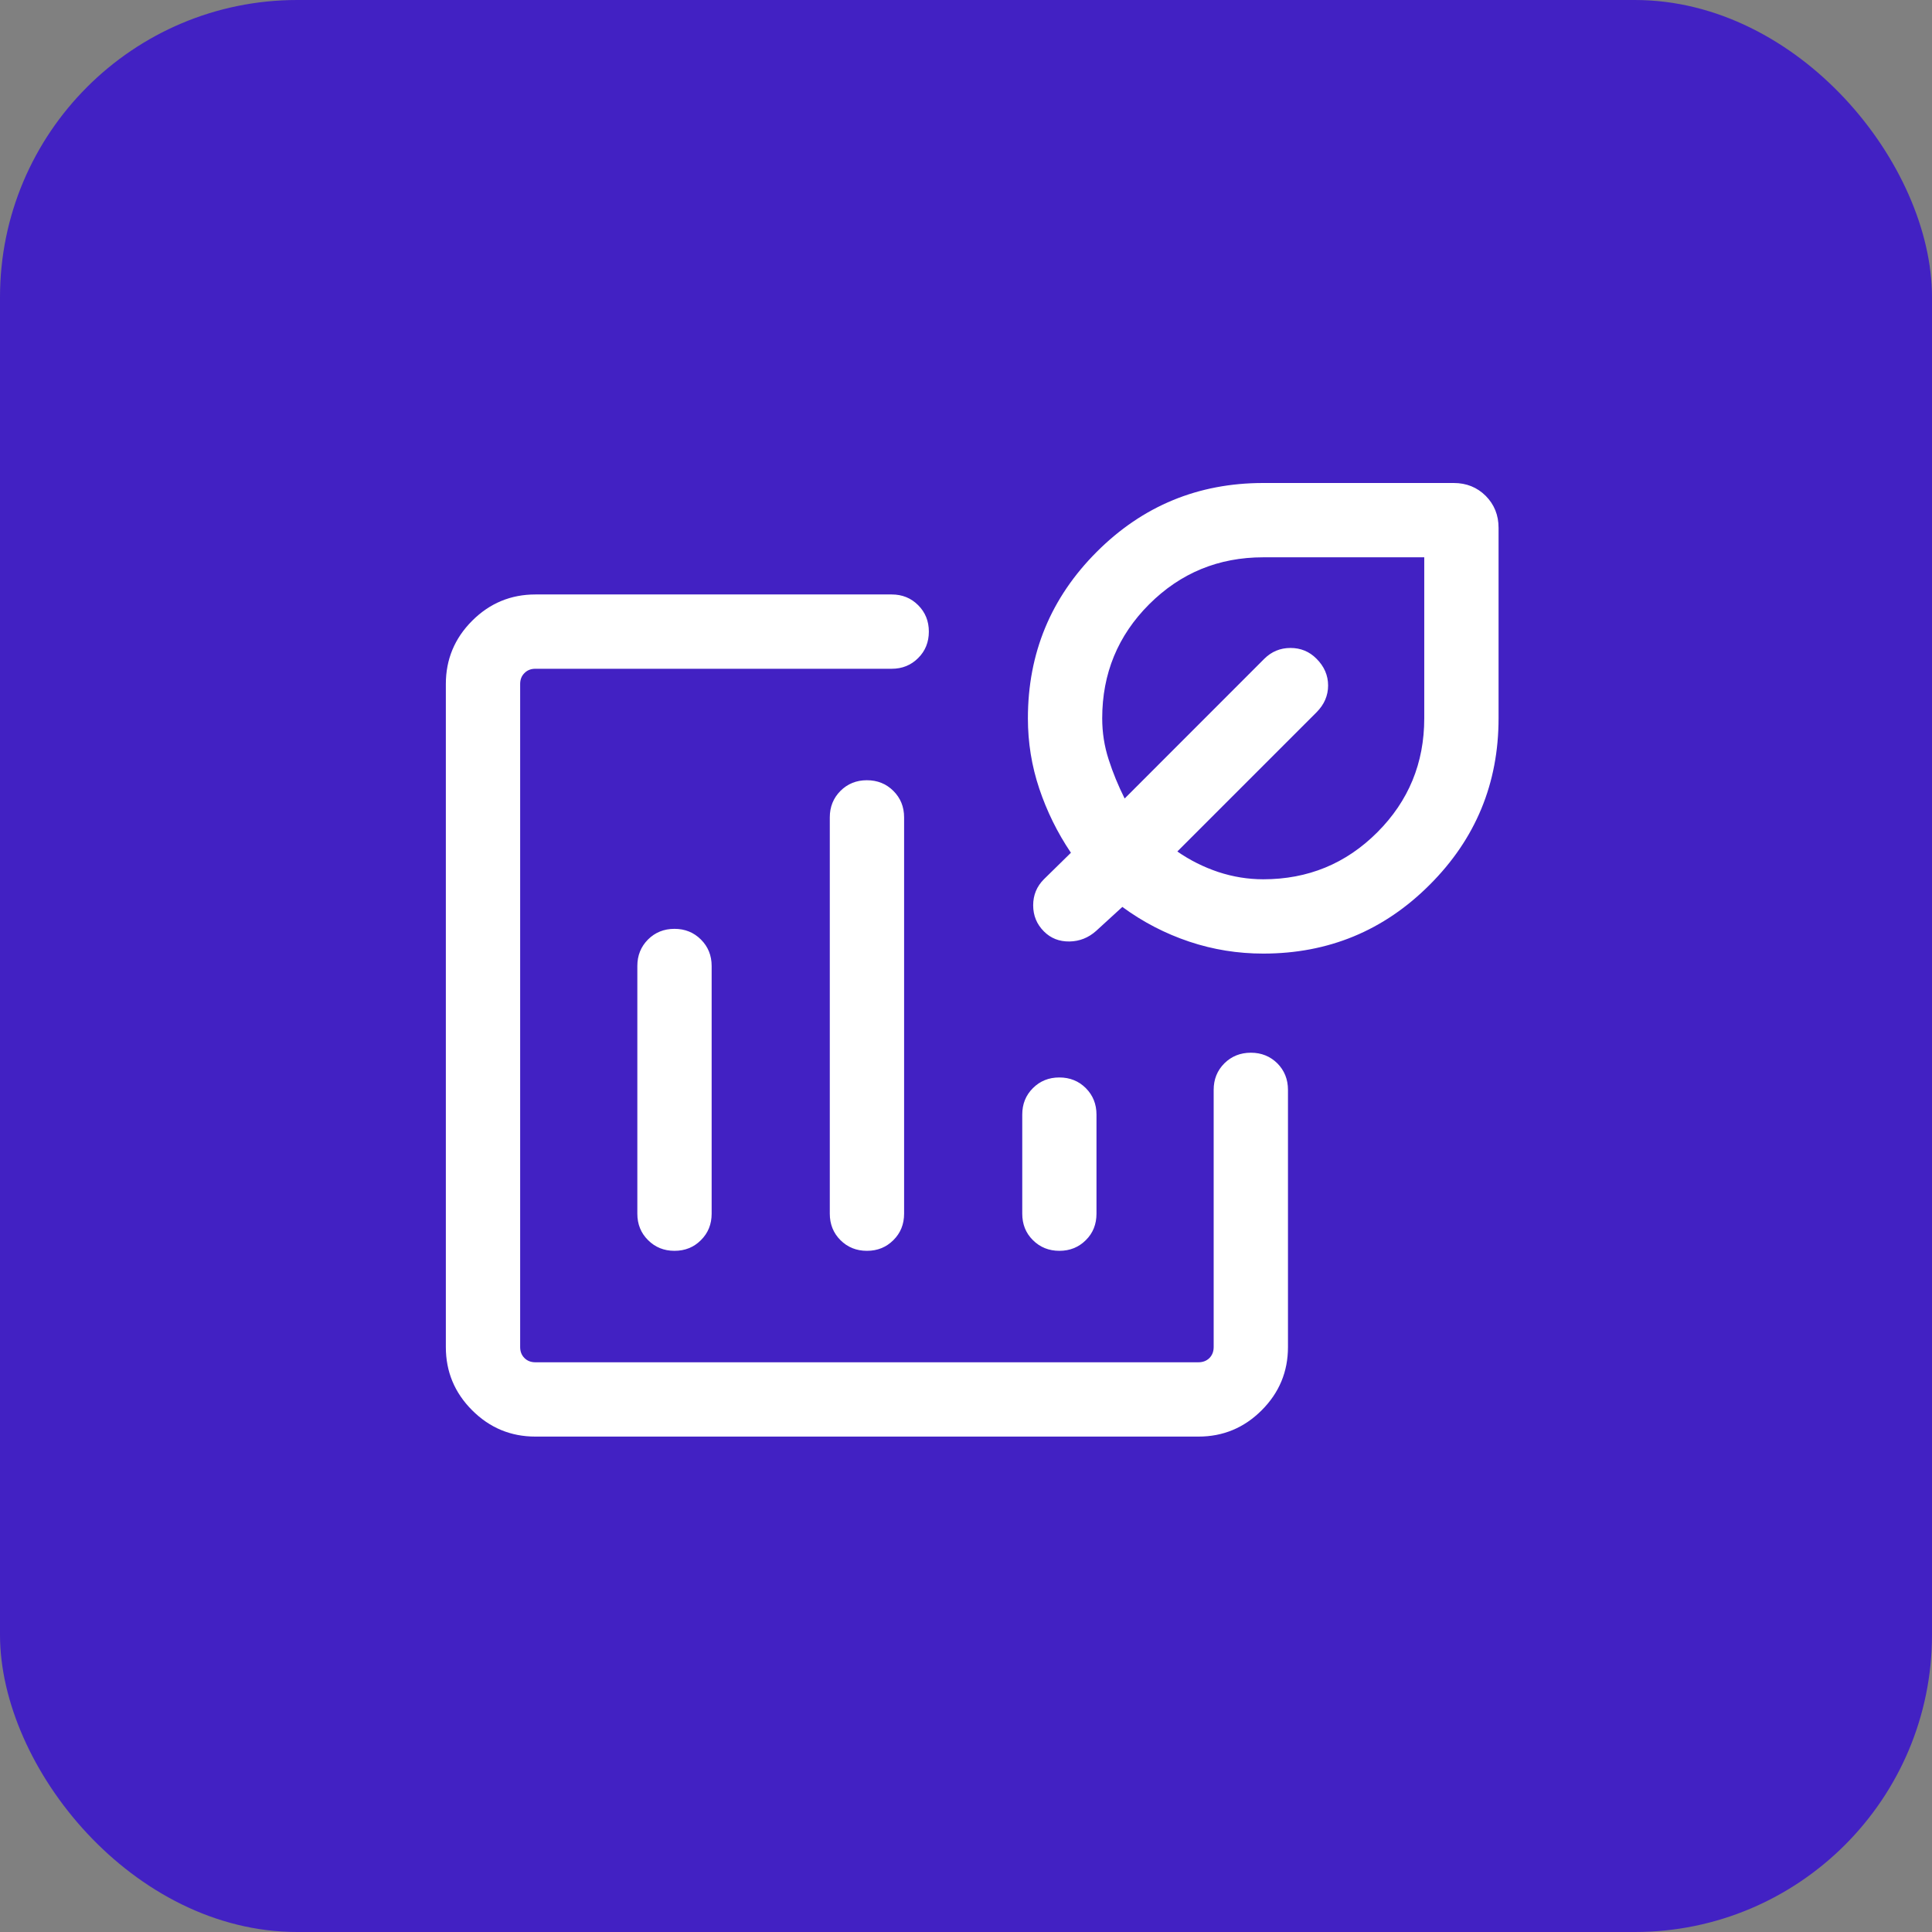
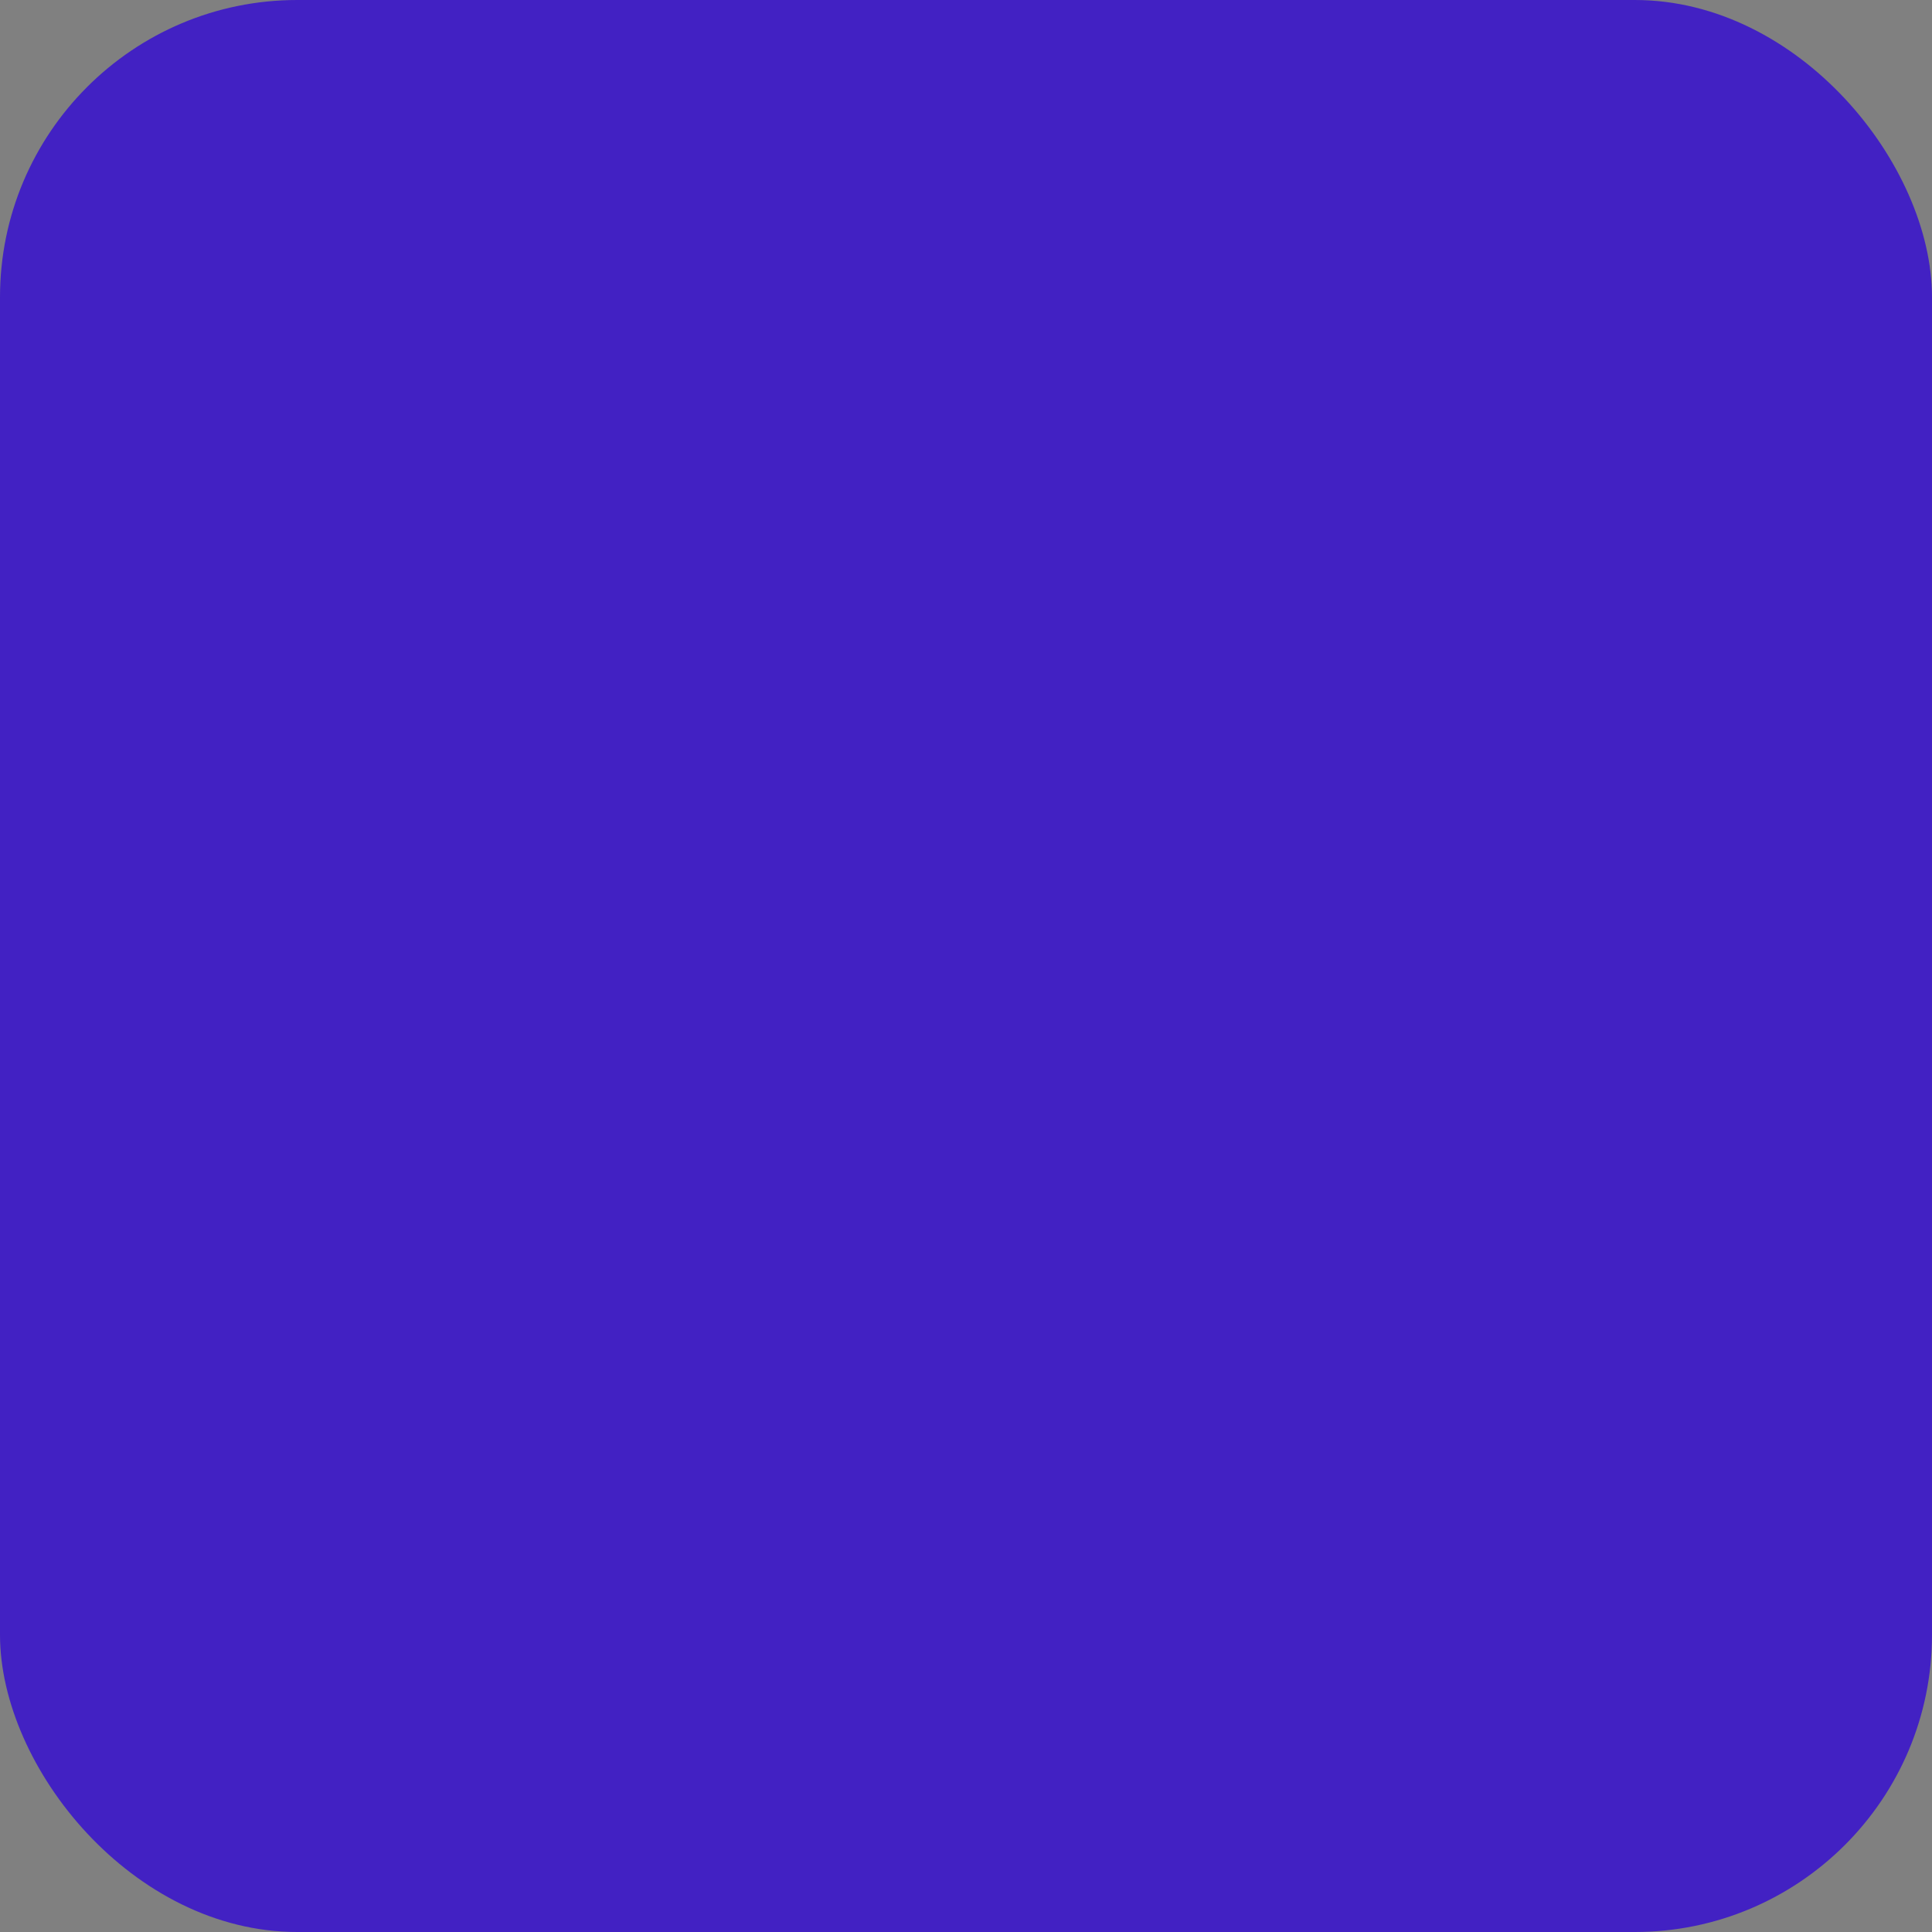
<svg xmlns="http://www.w3.org/2000/svg" width="26" height="26" viewBox="0 0 26 26" fill="none">
  <rect x="0" y="0" width="26" height="26" fill="#808080" stroke="none" />
  <rect width="26" height="26" rx="4" fill="#4221C3" />
  <mask id="mask0_550_71760" style="mask-type:alpha" maskUnits="userSpaceOnUse" x="5" y="5" width="16" height="16">
    <rect x="5" y="5" width="16" height="16" fill="#D9D9D9" />
  </mask>
  <g mask="url(#mask0_550_71760)">
-     <path d="M7.205 19.333C6.874 19.333 6.59 19.215 6.354 18.979C6.118 18.743 6 18.46 6 18.128V9.205C6 8.874 6.118 8.59 6.354 8.354C6.59 8.118 6.874 8 7.205 8H12C12.142 8 12.26 8.048 12.356 8.144C12.452 8.24 12.5 8.358 12.5 8.5C12.5 8.642 12.452 8.761 12.356 8.856C12.26 8.952 12.142 9 12 9H7.205C7.145 9 7.096 9.019 7.058 9.058C7.019 9.096 7 9.145 7 9.205V18.128C7 18.188 7.019 18.237 7.058 18.276C7.096 18.314 7.145 18.333 7.205 18.333H16.128C16.188 18.333 16.237 18.314 16.276 18.276C16.314 18.237 16.333 18.188 16.333 18.128V14.667C16.333 14.525 16.381 14.406 16.477 14.31C16.573 14.215 16.692 14.167 16.834 14.167C16.975 14.167 17.094 14.215 17.19 14.31C17.285 14.406 17.333 14.525 17.333 14.667V18.128C17.333 18.46 17.215 18.743 16.979 18.979C16.743 19.215 16.46 19.333 16.128 19.333H7.205ZM9.077 12.5C8.935 12.5 8.816 12.548 8.72 12.644C8.625 12.74 8.577 12.858 8.577 13V16.333C8.577 16.475 8.625 16.594 8.721 16.689C8.817 16.785 8.935 16.833 9.077 16.833C9.219 16.833 9.338 16.785 9.433 16.689C9.529 16.594 9.577 16.475 9.577 16.333V13C9.577 12.858 9.529 12.74 9.433 12.644C9.337 12.548 9.218 12.5 9.077 12.5ZM11.666 10.5C11.525 10.5 11.406 10.548 11.31 10.644C11.215 10.74 11.167 10.858 11.167 11V16.333C11.167 16.475 11.215 16.594 11.31 16.689C11.406 16.785 11.525 16.833 11.667 16.833C11.809 16.833 11.927 16.785 12.023 16.689C12.119 16.594 12.167 16.475 12.167 16.333V11C12.167 10.858 12.119 10.74 12.023 10.644C11.927 10.548 11.808 10.5 11.666 10.5ZM14.256 14.5C14.114 14.5 13.996 14.548 13.9 14.644C13.804 14.74 13.757 14.858 13.757 15V16.333C13.757 16.475 13.804 16.594 13.9 16.689C13.996 16.785 14.115 16.833 14.257 16.833C14.398 16.833 14.517 16.785 14.613 16.689C14.709 16.594 14.756 16.475 14.756 16.333V15C14.756 14.858 14.708 14.74 14.613 14.644C14.517 14.548 14.398 14.5 14.256 14.5ZM17 12.833C16.658 12.833 16.326 12.78 16.004 12.672C15.682 12.564 15.382 12.409 15.104 12.205L14.751 12.528C14.648 12.62 14.528 12.668 14.392 12.67C14.255 12.672 14.141 12.627 14.049 12.535C13.952 12.438 13.904 12.321 13.904 12.183C13.904 12.046 13.952 11.929 14.049 11.832L14.412 11.476C14.229 11.205 14.088 10.917 13.986 10.613C13.884 10.309 13.833 9.993 13.833 9.667C13.833 8.791 14.142 8.044 14.76 7.426C15.377 6.809 16.124 6.5 17 6.5H19.564C19.735 6.5 19.878 6.558 19.994 6.673C20.109 6.789 20.167 6.932 20.167 7.103V9.667C20.167 10.543 19.858 11.29 19.24 11.907C18.623 12.525 17.876 12.833 17 12.833ZM17 11.833C17.602 11.833 18.113 11.623 18.535 11.201C18.956 10.78 19.167 10.269 19.167 9.667V7.5H17C16.398 7.5 15.887 7.711 15.465 8.132C15.044 8.553 14.833 9.065 14.833 9.667C14.833 9.859 14.862 10.044 14.92 10.222C14.977 10.4 15.049 10.574 15.135 10.746L17.015 8.865C17.112 8.769 17.229 8.72 17.367 8.72C17.504 8.72 17.621 8.768 17.716 8.864C17.821 8.968 17.873 9.089 17.873 9.225C17.873 9.361 17.821 9.481 17.718 9.585L15.844 11.459C16.014 11.577 16.198 11.669 16.395 11.735C16.593 11.8 16.795 11.833 17 11.833Z" fill="white" />
-   </g>
+     </g>
</svg>